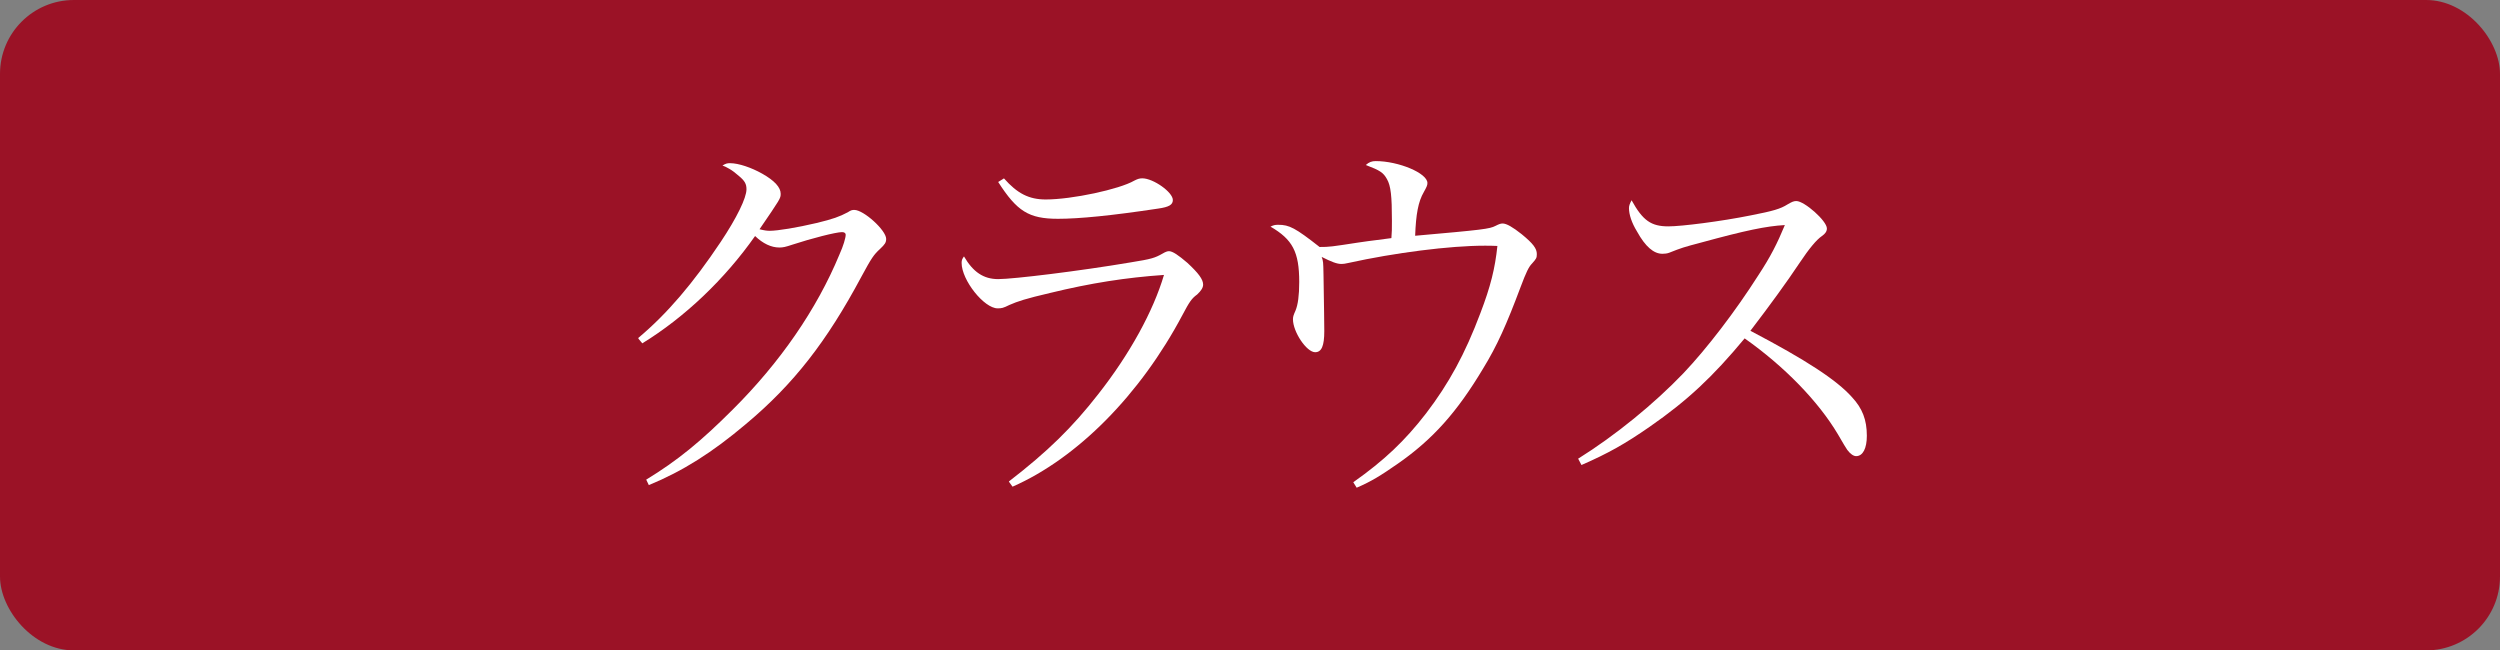
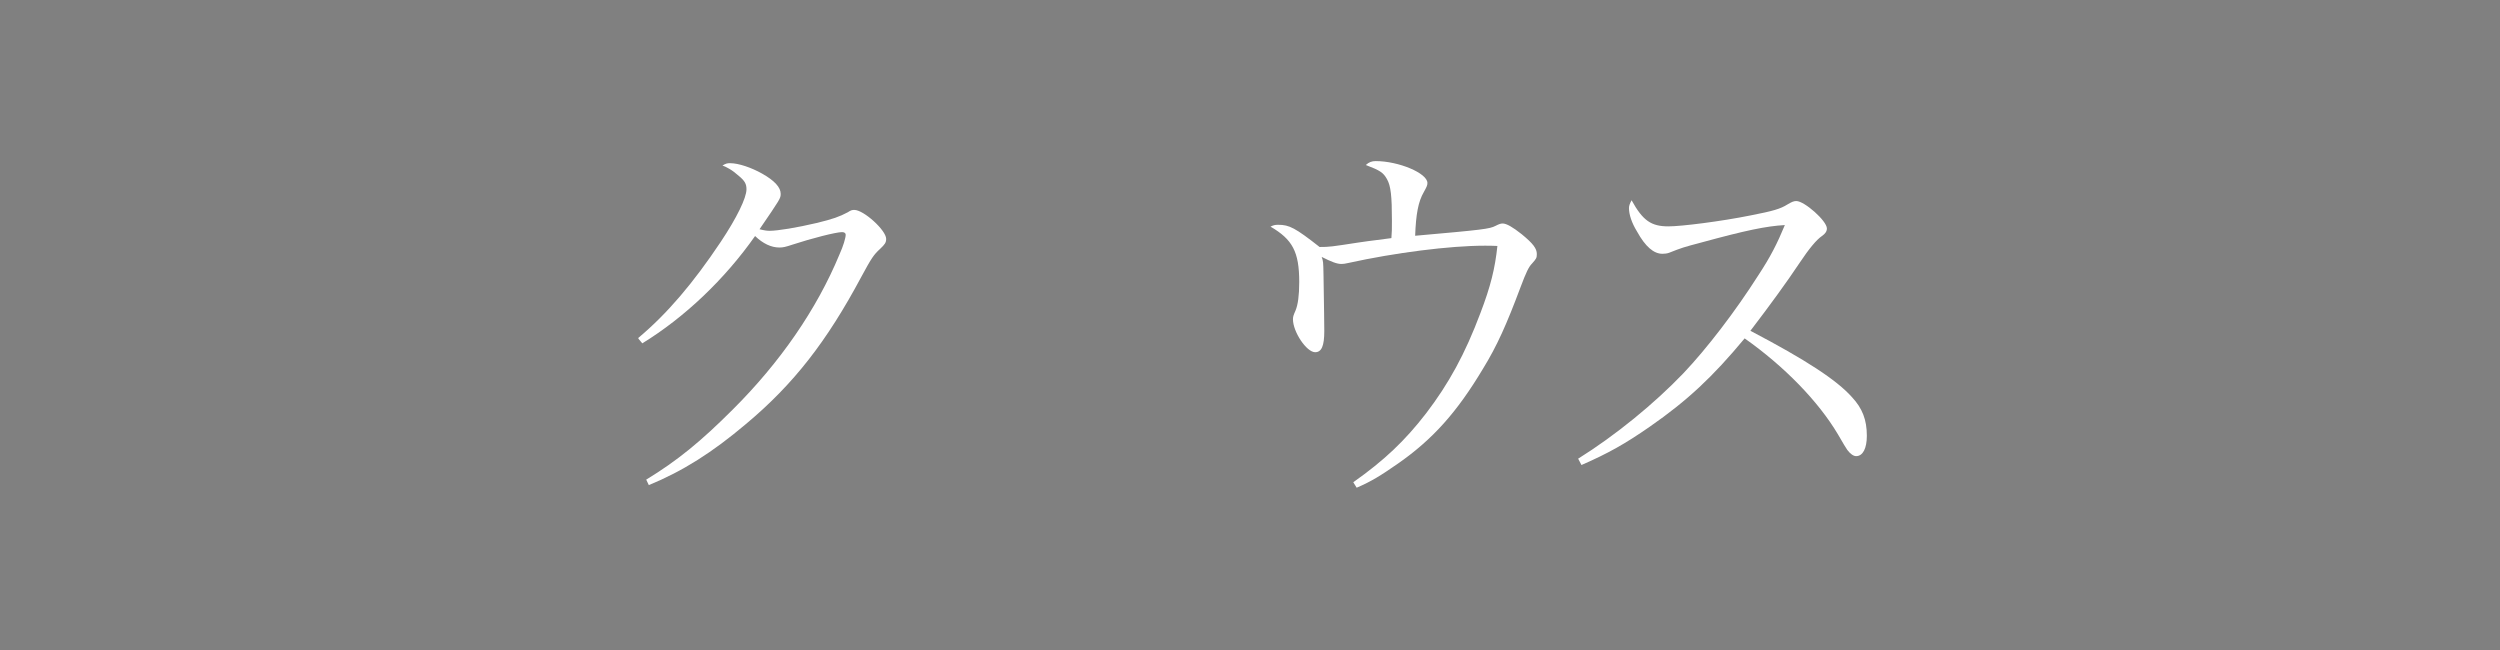
<svg xmlns="http://www.w3.org/2000/svg" id="_レイヤー_2" data-name="レイヤー 2" viewBox="0 0 95.75 24.91">
  <rect x="0" y="0" width="95.75" height="24.91" fill="#808080" stroke="none" />
  <defs>
    <style>
      .cls-1 {
        fill: #fff;
      }

      .cls-2 {
        fill: #9b1226;
      }
    </style>
  </defs>
  <g id="_レイヤー_2-2" data-name="レイヤー 2">
-     <rect class="cls-2" width="95.75" height="24.91" rx="2.83" ry="2.83" />
    <g>
      <path class="cls-1" d="M24.45,12.94c1.11-.93,2.1-2.1,3.15-3.67.62-.93.99-1.69.99-2.02,0-.2-.06-.32-.29-.51q-.19-.17-.36-.27t-.27-.13c.13-.08.19-.09.29-.09.33,0,.82.17,1.23.4.48.27.71.53.71.77,0,.18-.01.19-.81,1.36.2.05.29.06.39.06.3,0,1.04-.12,1.8-.3.62-.15.87-.24,1.19-.41.12-.08.17-.09.25-.09.36,0,1.22.78,1.22,1.11,0,.14-.05.21-.23.38-.25.23-.33.35-.72,1.07-1.32,2.47-2.59,4.11-4.42,5.64-1.29,1.09-2.41,1.8-3.72,2.34l-.1-.21c1.2-.73,2.1-1.47,3.31-2.68,1.81-1.8,3.22-3.84,4.09-5.94.15-.33.24-.64.24-.76,0-.06-.05-.1-.14-.1-.23,0-1.17.24-1.9.48-.27.09-.36.11-.5.11-.31,0-.63-.15-.93-.44-1.16,1.65-2.69,3.11-4.32,4.11l-.15-.18Z" />
-       <path class="cls-1" d="M38.64,18.44c1.48-1.14,2.43-2.07,3.42-3.34,1.21-1.54,2.11-3.18,2.52-4.57-1.45.1-2.8.31-4.36.69-.94.22-1.24.32-1.56.46-.24.12-.3.13-.45.13-.52,0-1.38-1.08-1.38-1.74,0-.11.02-.15.09-.25.35.6.75.87,1.31.87.58,0,3.12-.31,5.07-.64.81-.13.93-.17,1.23-.34.1-.06.18-.09.24-.09.14,0,.36.15.71.45.42.39.6.63.6.83,0,.12-.08.24-.23.38-.21.15-.3.29-.56.78-1.62,3.06-4.03,5.49-6.51,6.58l-.13-.18ZM38.45,6.83c.51.58.96.81,1.6.81,1.01,0,2.82-.39,3.39-.72.12-.06.19-.09.31-.09.42,0,1.17.53,1.17.83,0,.18-.14.27-.57.33-1.79.27-3.02.39-3.83.39-1.12,0-1.57-.29-2.29-1.41l.21-.13Z" />
      <path class="cls-1" d="M51.83,18.47c1.19-.84,1.98-1.59,2.79-2.64.87-1.14,1.49-2.27,2.08-3.84.39-1.02.56-1.71.65-2.57-.24-.01-.3-.01-.48-.01-1.35,0-3.45.27-5.22.66-.12.03-.21.04-.27.04-.18,0-.38-.08-.76-.27.06.17.06.18.07.68.02,1.06.03,2.08.03,2.16,0,.56-.1.81-.35.81-.33,0-.85-.78-.85-1.26,0-.1.02-.16.1-.34.09-.22.14-.57.14-1.09,0-1.16-.26-1.63-1.1-2.12.12-.06.18-.07.3-.07.42,0,.65.12,1.58.85.38,0,.44-.01,1.48-.17.6-.09.79-.1,1.27-.17.02-.24.02-.34.02-.67,0-.93-.04-1.33-.19-1.59-.14-.25-.26-.33-.81-.54.12-.11.23-.15.38-.15.87,0,1.98.46,1.98.84,0,.09-.03.15-.14.35-.21.36-.3.84-.33,1.67,2.6-.23,2.85-.26,3.08-.38.12-.06.19-.09.27-.09.15,0,.39.14.73.41.44.36.58.55.58.76,0,.15-.02.18-.18.36-.13.13-.23.34-.44.9-.54,1.44-.9,2.25-1.44,3.13-1,1.67-1.92,2.7-3.25,3.63-.66.46-1.03.69-1.59.93l-.13-.21Z" />
-       <path class="cls-1" d="M60.44,17.57c1.44-.9,2.92-2.11,4.04-3.28.9-.95,1.98-2.36,2.86-3.74.48-.73.73-1.23,1.02-1.93-.72.04-1.52.21-3.17.66-.72.19-.78.21-1.26.4-.08.03-.17.04-.26.04-.33,0-.65-.27-.97-.85-.21-.34-.31-.66-.31-.9,0-.09.03-.17.1-.3.43.78.75,1,1.41,1,.5,0,2.01-.19,3.15-.42.87-.17,1.14-.25,1.41-.42.17-.1.24-.13.34-.13.31,0,1.17.76,1.17,1.05,0,.11-.06.2-.19.29q-.31.21-.85,1.02-.72,1.08-1.89,2.61c2.12,1.11,3.3,1.88,3.89,2.54.4.43.57.87.57,1.48,0,.48-.15.78-.41.78-.1,0-.22-.08-.34-.24q-.06-.08-.36-.6c-.75-1.26-2.04-2.59-3.57-3.67-1.22,1.47-2.19,2.38-3.63,3.38-.95.66-1.59,1.02-2.62,1.47l-.12-.23Z" />
+       <path class="cls-1" d="M60.44,17.57c1.44-.9,2.92-2.11,4.04-3.28.9-.95,1.98-2.36,2.86-3.74.48-.73.73-1.23,1.02-1.93-.72.04-1.52.21-3.17.66-.72.19-.78.21-1.26.4-.08.03-.17.04-.26.04-.33,0-.65-.27-.97-.85-.21-.34-.31-.66-.31-.9,0-.09.03-.17.1-.3.43.78.75,1,1.41,1,.5,0,2.01-.19,3.15-.42.87-.17,1.14-.25,1.41-.42.17-.1.24-.13.34-.13.31,0,1.17.76,1.17,1.05,0,.11-.06.2-.19.29q-.31.21-.85,1.02-.72,1.08-1.89,2.61c2.12,1.11,3.3,1.88,3.89,2.54.4.43.57.87.57,1.48,0,.48-.15.78-.41.78-.1,0-.22-.08-.34-.24q-.06-.08-.36-.6c-.75-1.26-2.04-2.59-3.57-3.67-1.22,1.47-2.19,2.38-3.63,3.38-.95.66-1.59,1.02-2.62,1.47l-.12-.23" />
    </g>
  </g>
</svg>